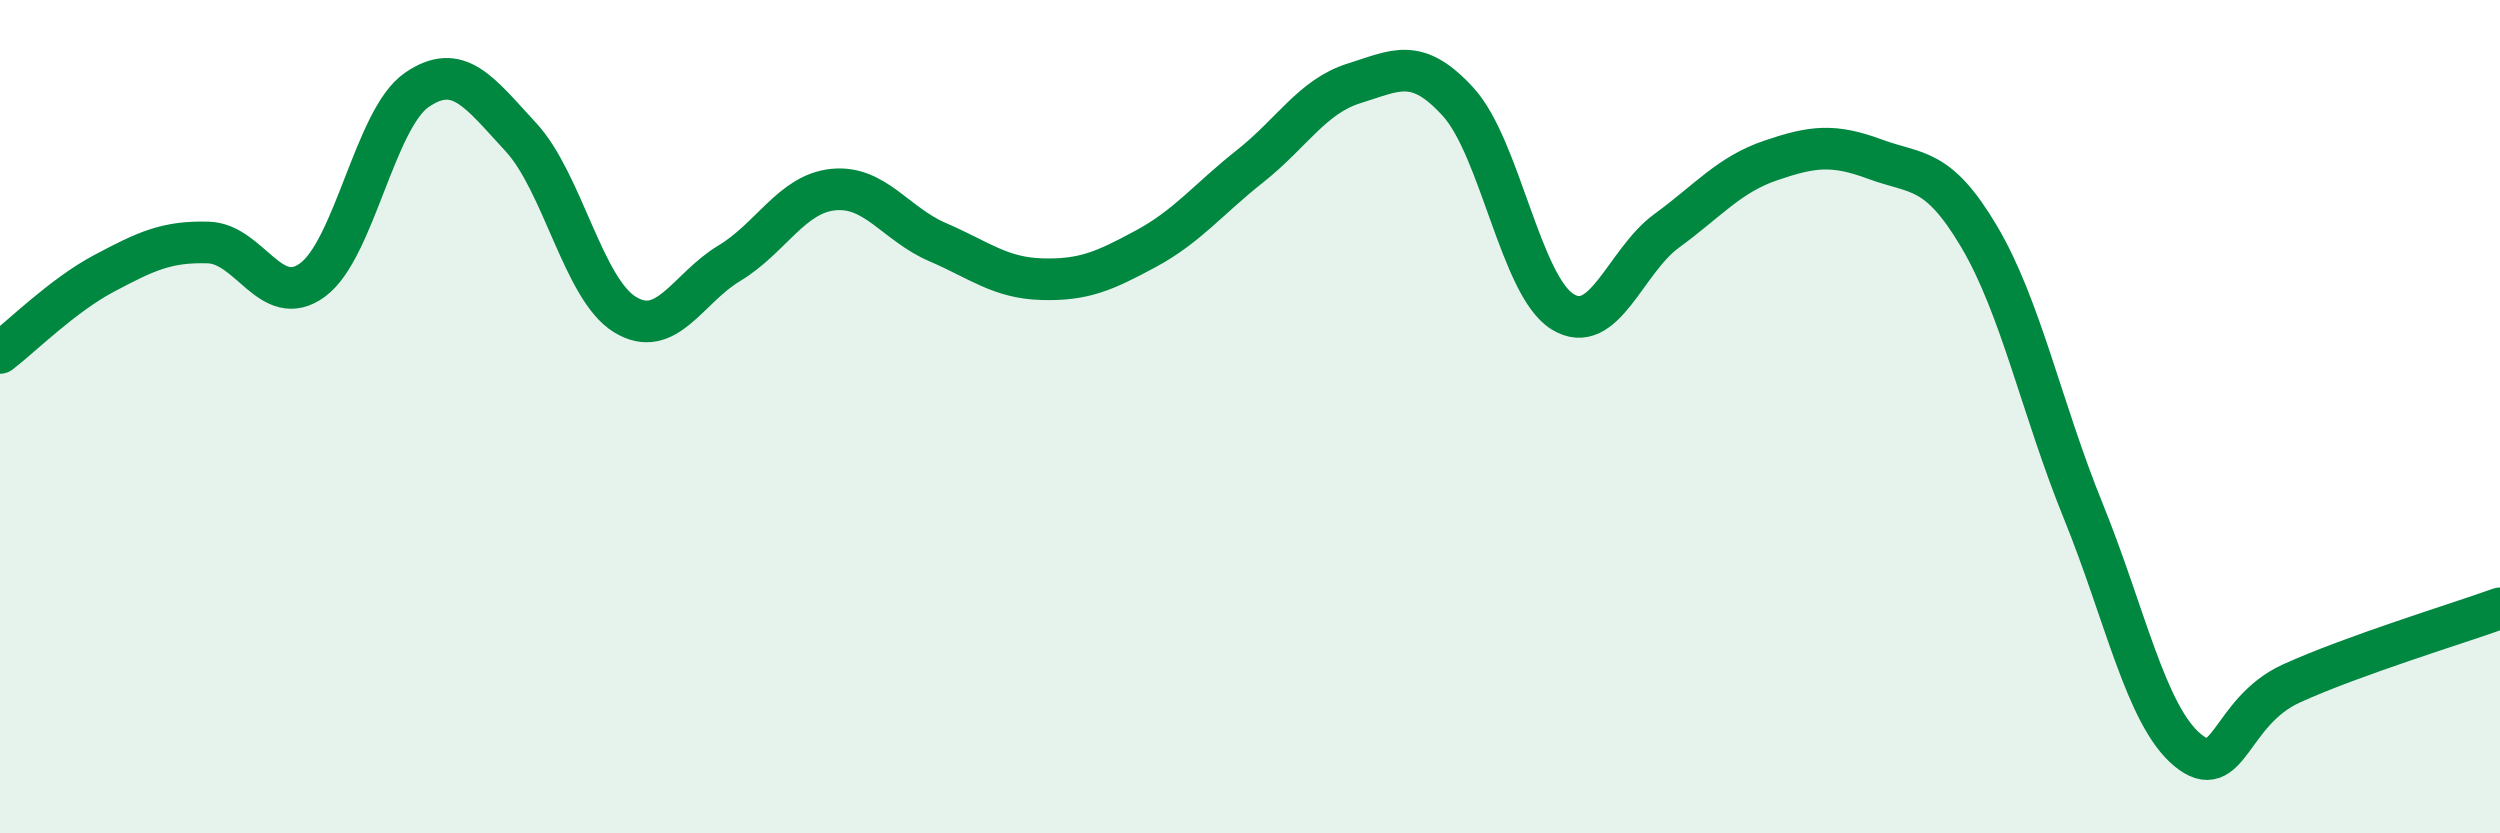
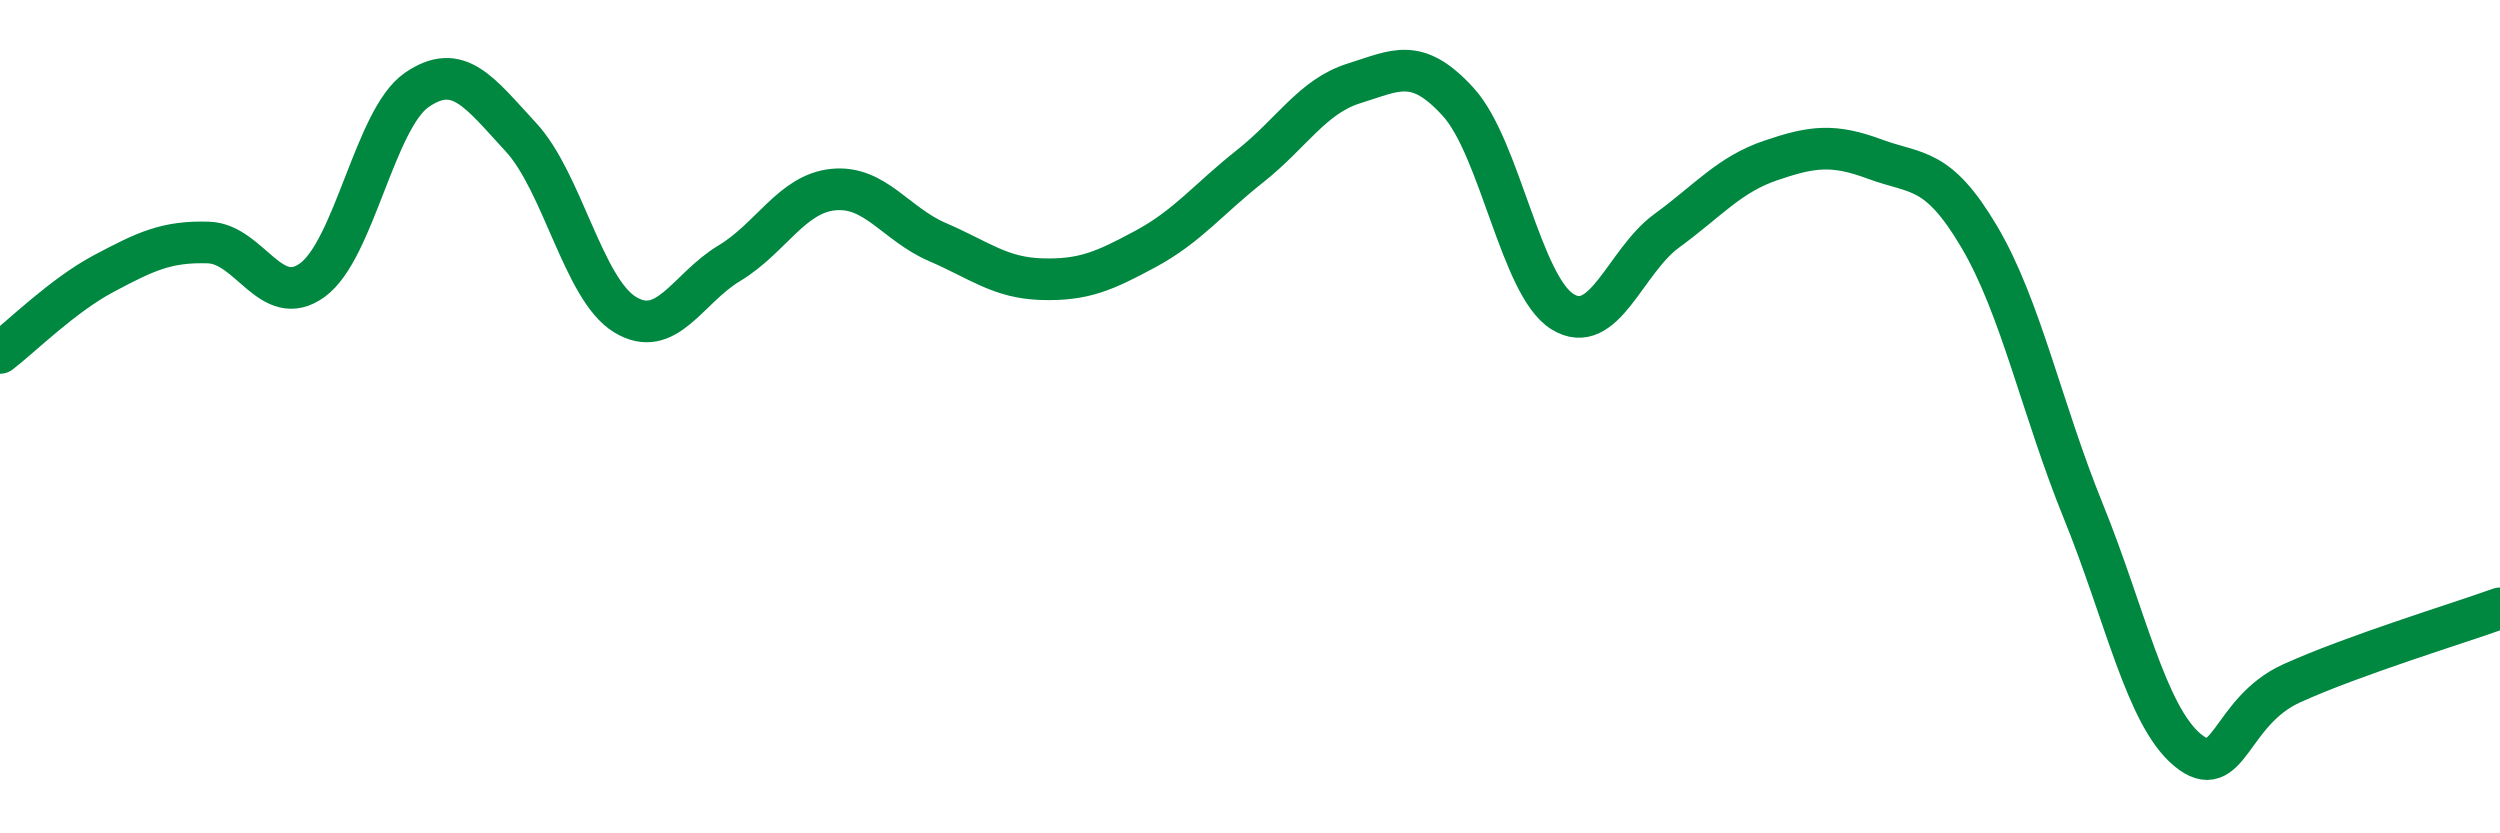
<svg xmlns="http://www.w3.org/2000/svg" width="60" height="20" viewBox="0 0 60 20">
-   <path d="M 0,8.47 C 0.5,8.09 1.5,7.09 2.5,6.56 C 3.5,6.03 4,5.79 5,5.82 C 6,5.85 6.5,7.45 7.5,6.72 C 8.5,5.99 9,2.85 10,2.16 C 11,1.47 11.5,2.21 12.5,3.29 C 13.5,4.37 14,6.94 15,7.55 C 16,8.16 16.5,6.92 17.5,6.32 C 18.5,5.72 19,4.65 20,4.55 C 21,4.45 21.5,5.38 22.5,5.81 C 23.5,6.24 24,6.67 25,6.7 C 26,6.73 26.5,6.51 27.5,5.97 C 28.5,5.43 29,4.78 30,3.99 C 31,3.2 31.5,2.31 32.5,2 C 33.5,1.69 34,1.35 35,2.45 C 36,3.55 36.5,6.86 37.5,7.48 C 38.5,8.1 39,6.27 40,5.54 C 41,4.81 41.5,4.19 42.5,3.85 C 43.5,3.51 44,3.45 45,3.82 C 46,4.19 46.5,3.99 47.5,5.68 C 48.5,7.37 49,9.81 50,12.27 C 51,14.73 51.5,17.17 52.5,18 C 53.5,18.83 53.5,17.08 55,16.4 C 56.5,15.72 59,14.96 60,14.6L60 20L0 20Z" fill="#008740" opacity="0.1" stroke-linecap="round" stroke-linejoin="round" />
  <path d="M 0,8.47 C 0.5,8.09 1.5,7.09 2.5,6.56 C 3.5,6.03 4,5.79 5,5.82 C 6,5.85 6.5,7.45 7.5,6.72 C 8.5,5.99 9,2.85 10,2.16 C 11,1.47 11.5,2.21 12.5,3.29 C 13.5,4.37 14,6.94 15,7.55 C 16,8.16 16.5,6.92 17.5,6.32 C 18.5,5.72 19,4.65 20,4.55 C 21,4.45 21.5,5.38 22.5,5.81 C 23.5,6.24 24,6.67 25,6.7 C 26,6.73 26.5,6.51 27.5,5.97 C 28.5,5.43 29,4.78 30,3.99 C 31,3.2 31.5,2.31 32.5,2 C 33.5,1.69 34,1.35 35,2.45 C 36,3.55 36.5,6.86 37.5,7.48 C 38.5,8.1 39,6.27 40,5.54 C 41,4.81 41.5,4.19 42.5,3.85 C 43.5,3.51 44,3.45 45,3.82 C 46,4.19 46.5,3.99 47.5,5.68 C 48.5,7.37 49,9.81 50,12.27 C 51,14.73 51.5,17.17 52.5,18 C 53.5,18.83 53.5,17.08 55,16.4 C 56.5,15.72 59,14.96 60,14.6" stroke="#008740" stroke-width="1" fill="none" stroke-linecap="round" stroke-linejoin="round" />
</svg>